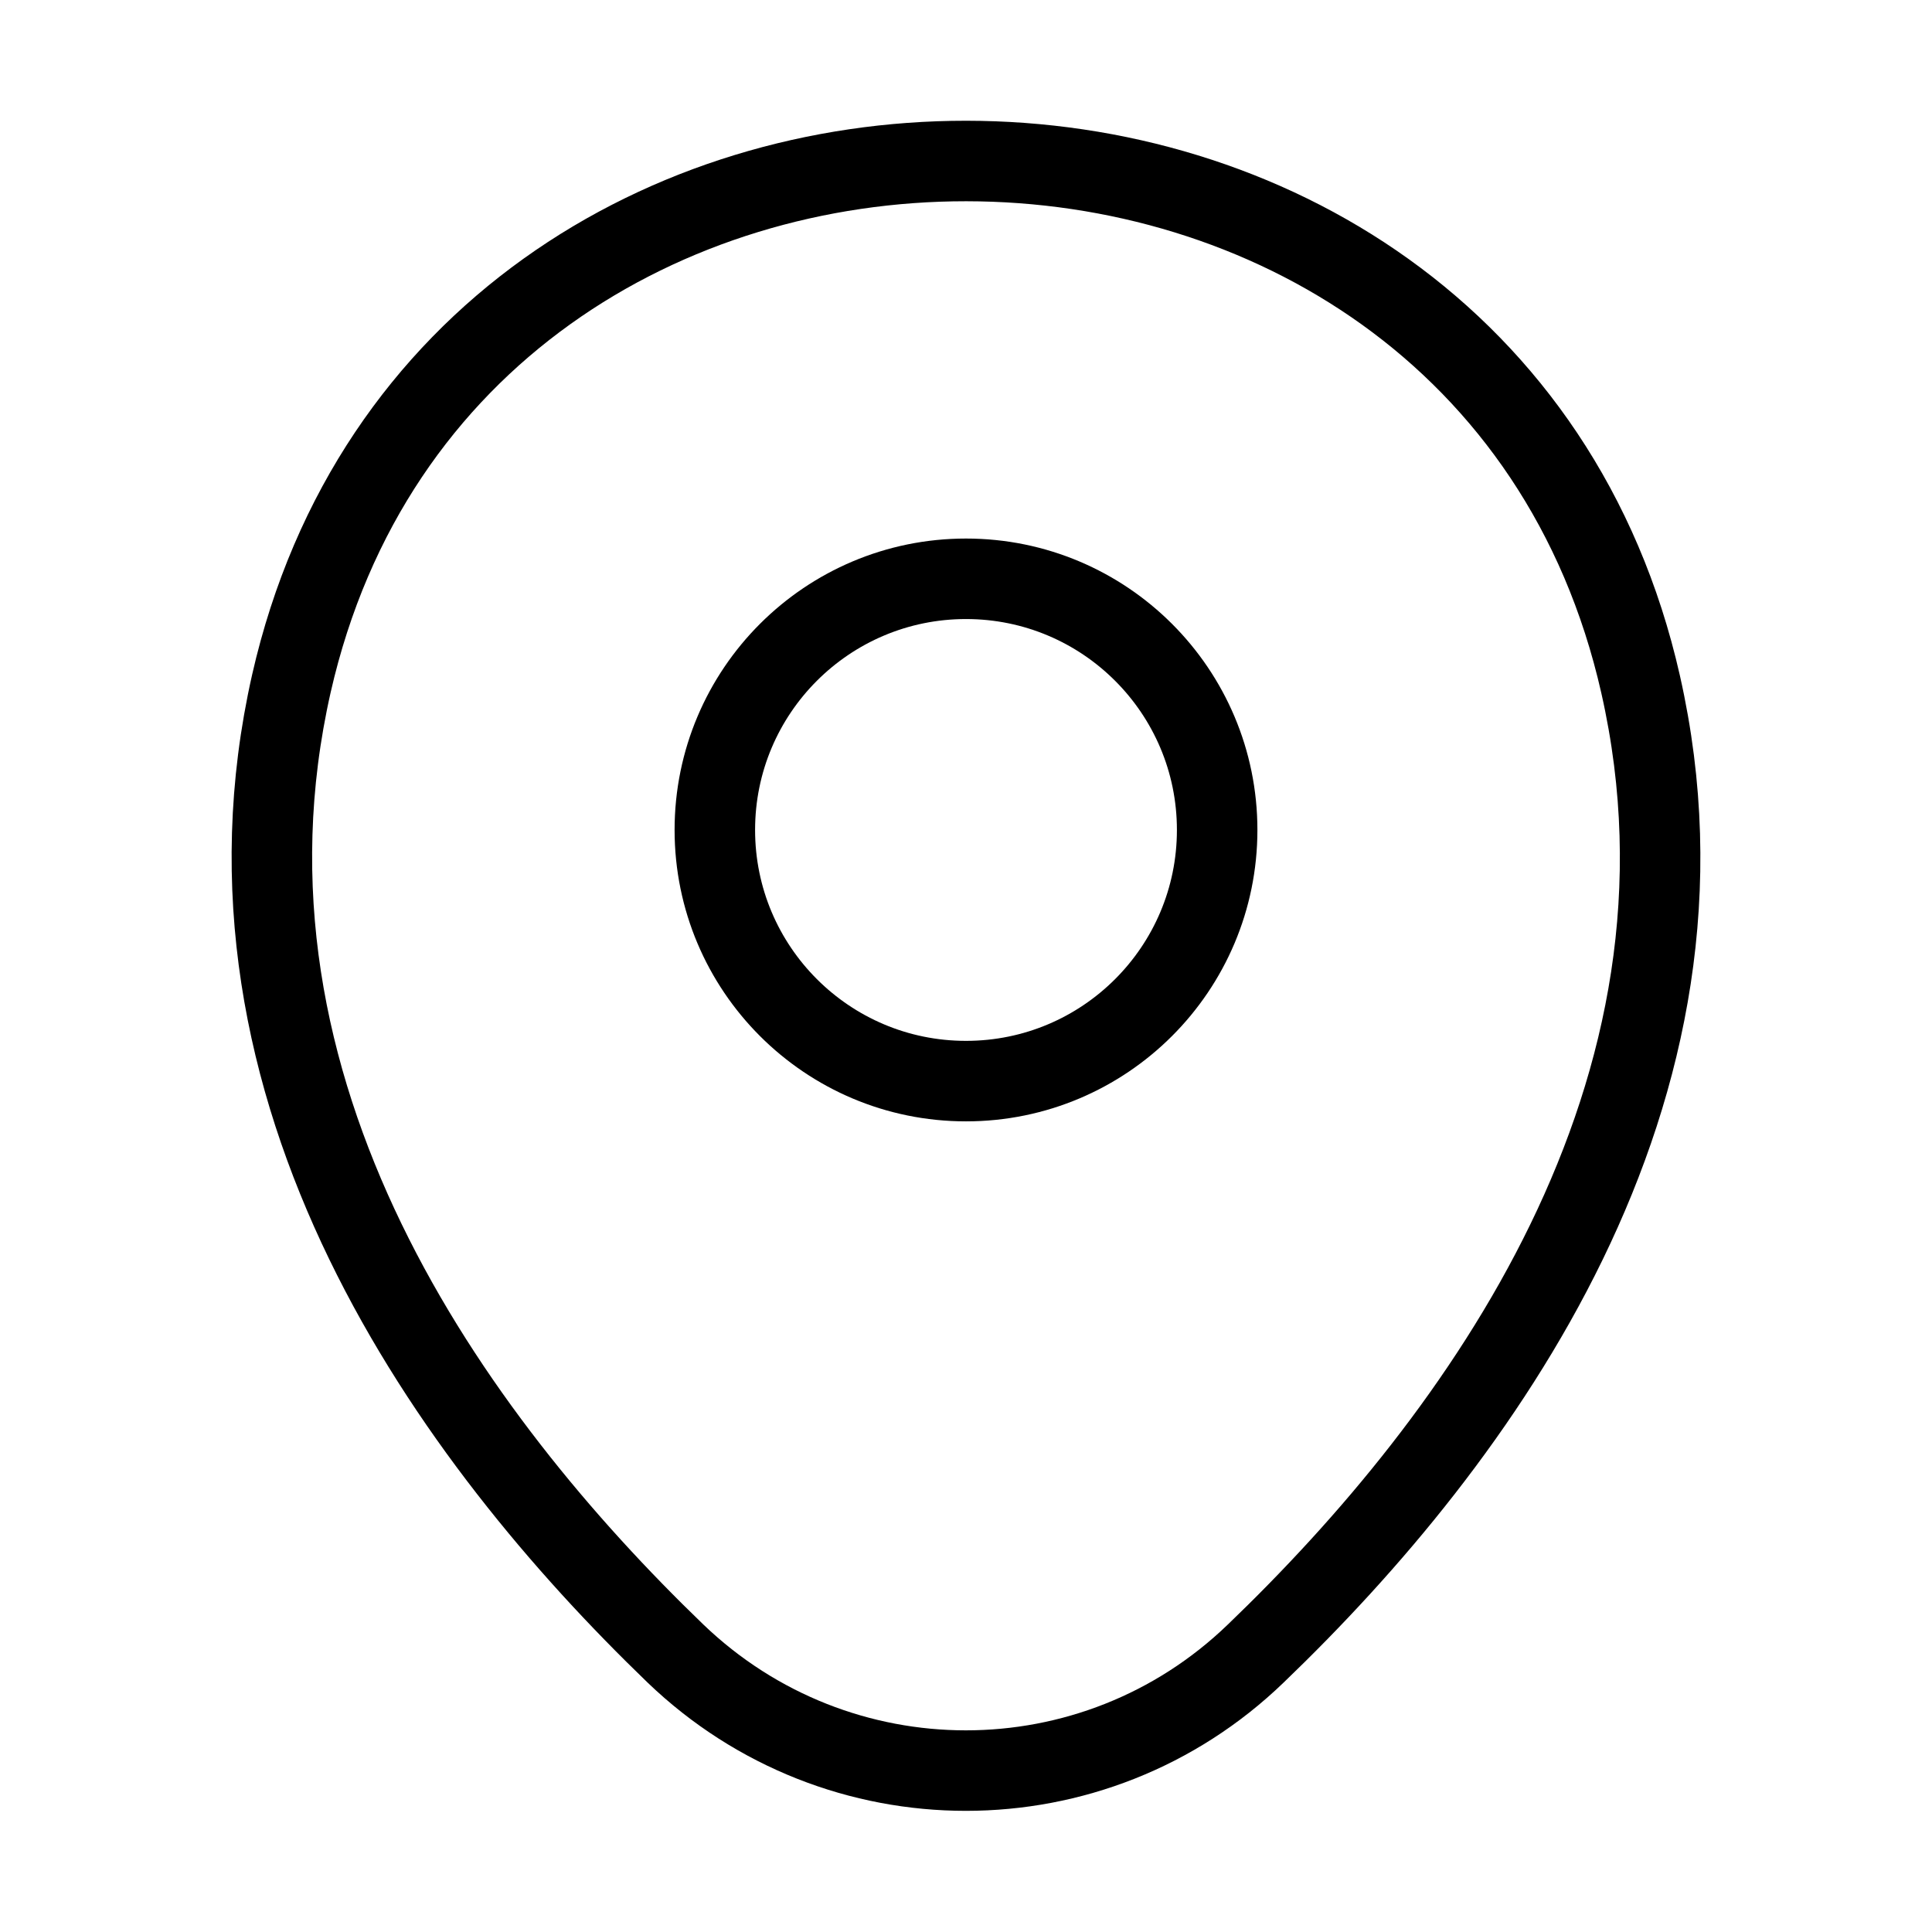
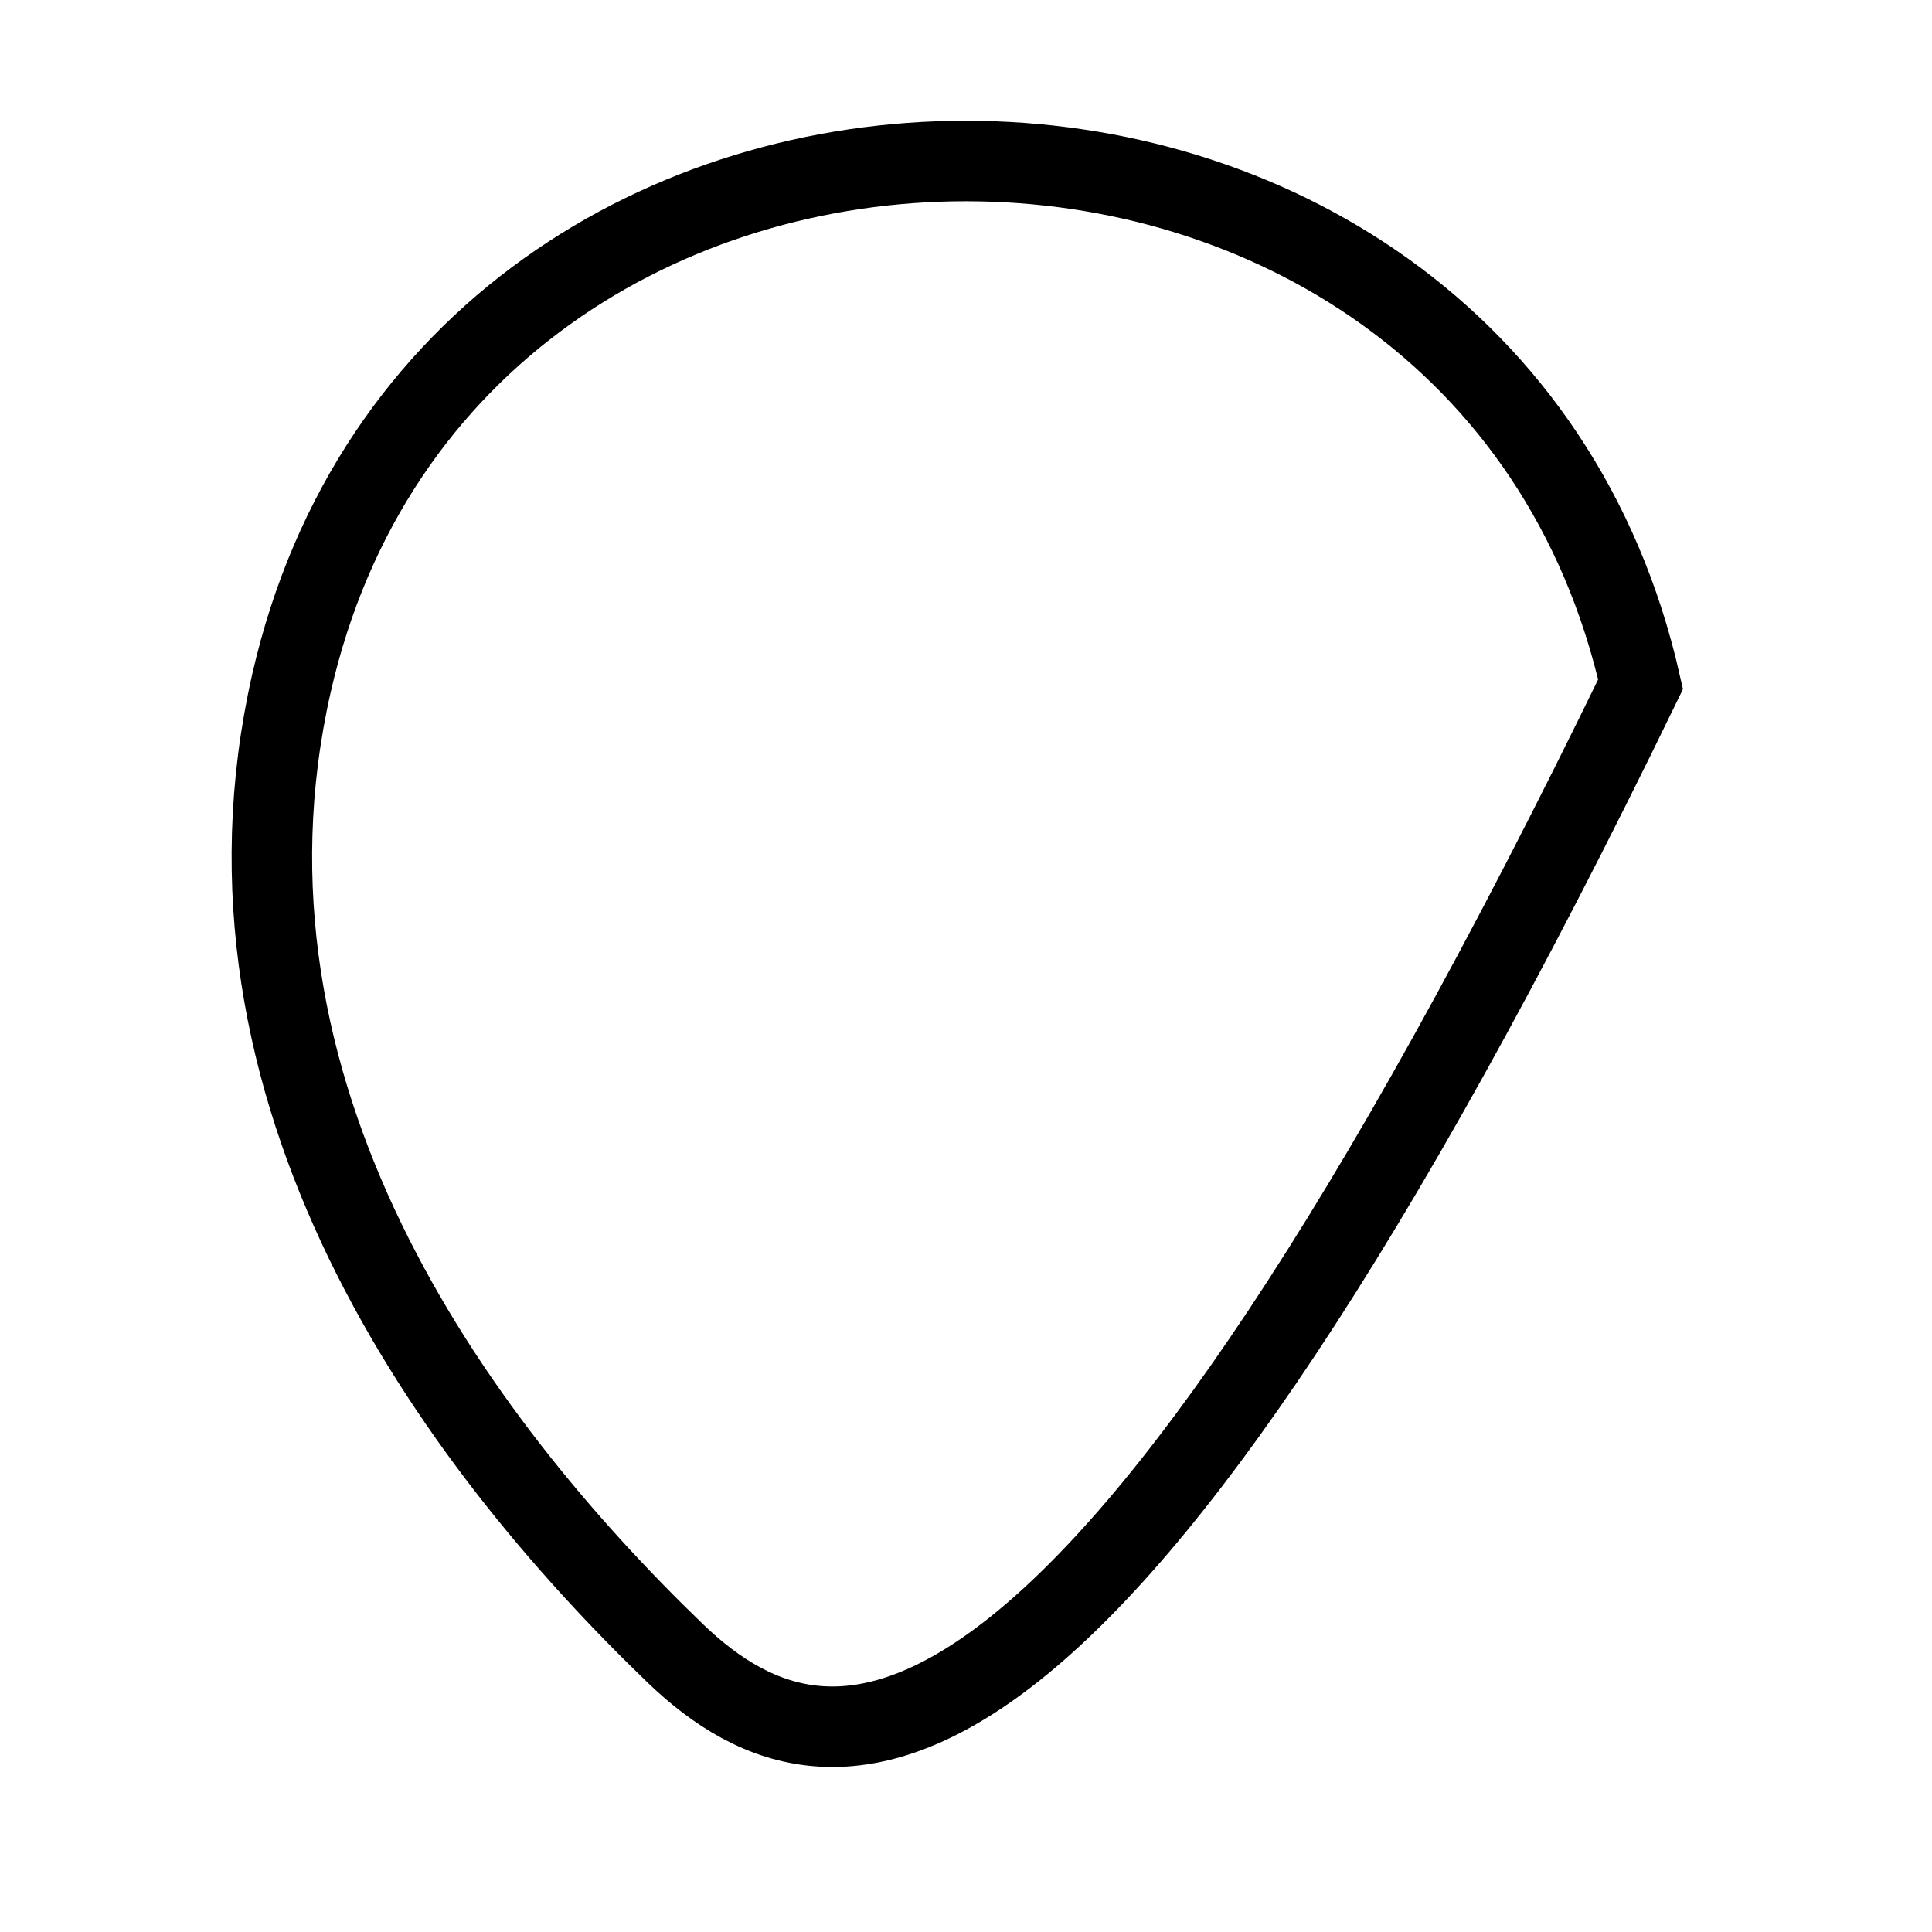
<svg xmlns="http://www.w3.org/2000/svg" width="36" height="36" viewBox="0 0 36 36" fill="none">
-   <path d="M18 20.145C20.584 20.145 22.68 18.05 22.68 15.465C22.68 12.88 20.584 10.785 18 10.785C15.415 10.785 13.32 12.88 13.32 15.465C13.32 18.05 15.415 20.145 18 20.145Z" stroke="#3BCE67" style="stroke:#3BCE67;stroke:color(display-p3 0.233 0.808 0.406);stroke-opacity:1;" stroke-width="1.5" />
-   <path d="M5.43 12.735C8.385 -0.255 27.63 -0.24 30.57 12.75C32.295 20.37 27.555 26.82 23.4 30.81C20.385 33.72 15.615 33.72 12.585 30.81C8.445 26.82 3.705 20.355 5.43 12.735Z" stroke="#3BCE67" style="stroke:#3BCE67;stroke:color(display-p3 0.233 0.808 0.406);stroke-opacity:1;" stroke-width="1.5" />
+   <path d="M5.43 12.735C8.385 -0.255 27.63 -0.24 30.57 12.75C20.385 33.72 15.615 33.72 12.585 30.81C8.445 26.82 3.705 20.355 5.43 12.735Z" stroke="#3BCE67" style="stroke:#3BCE67;stroke:color(display-p3 0.233 0.808 0.406);stroke-opacity:1;" stroke-width="1.5" />
</svg>